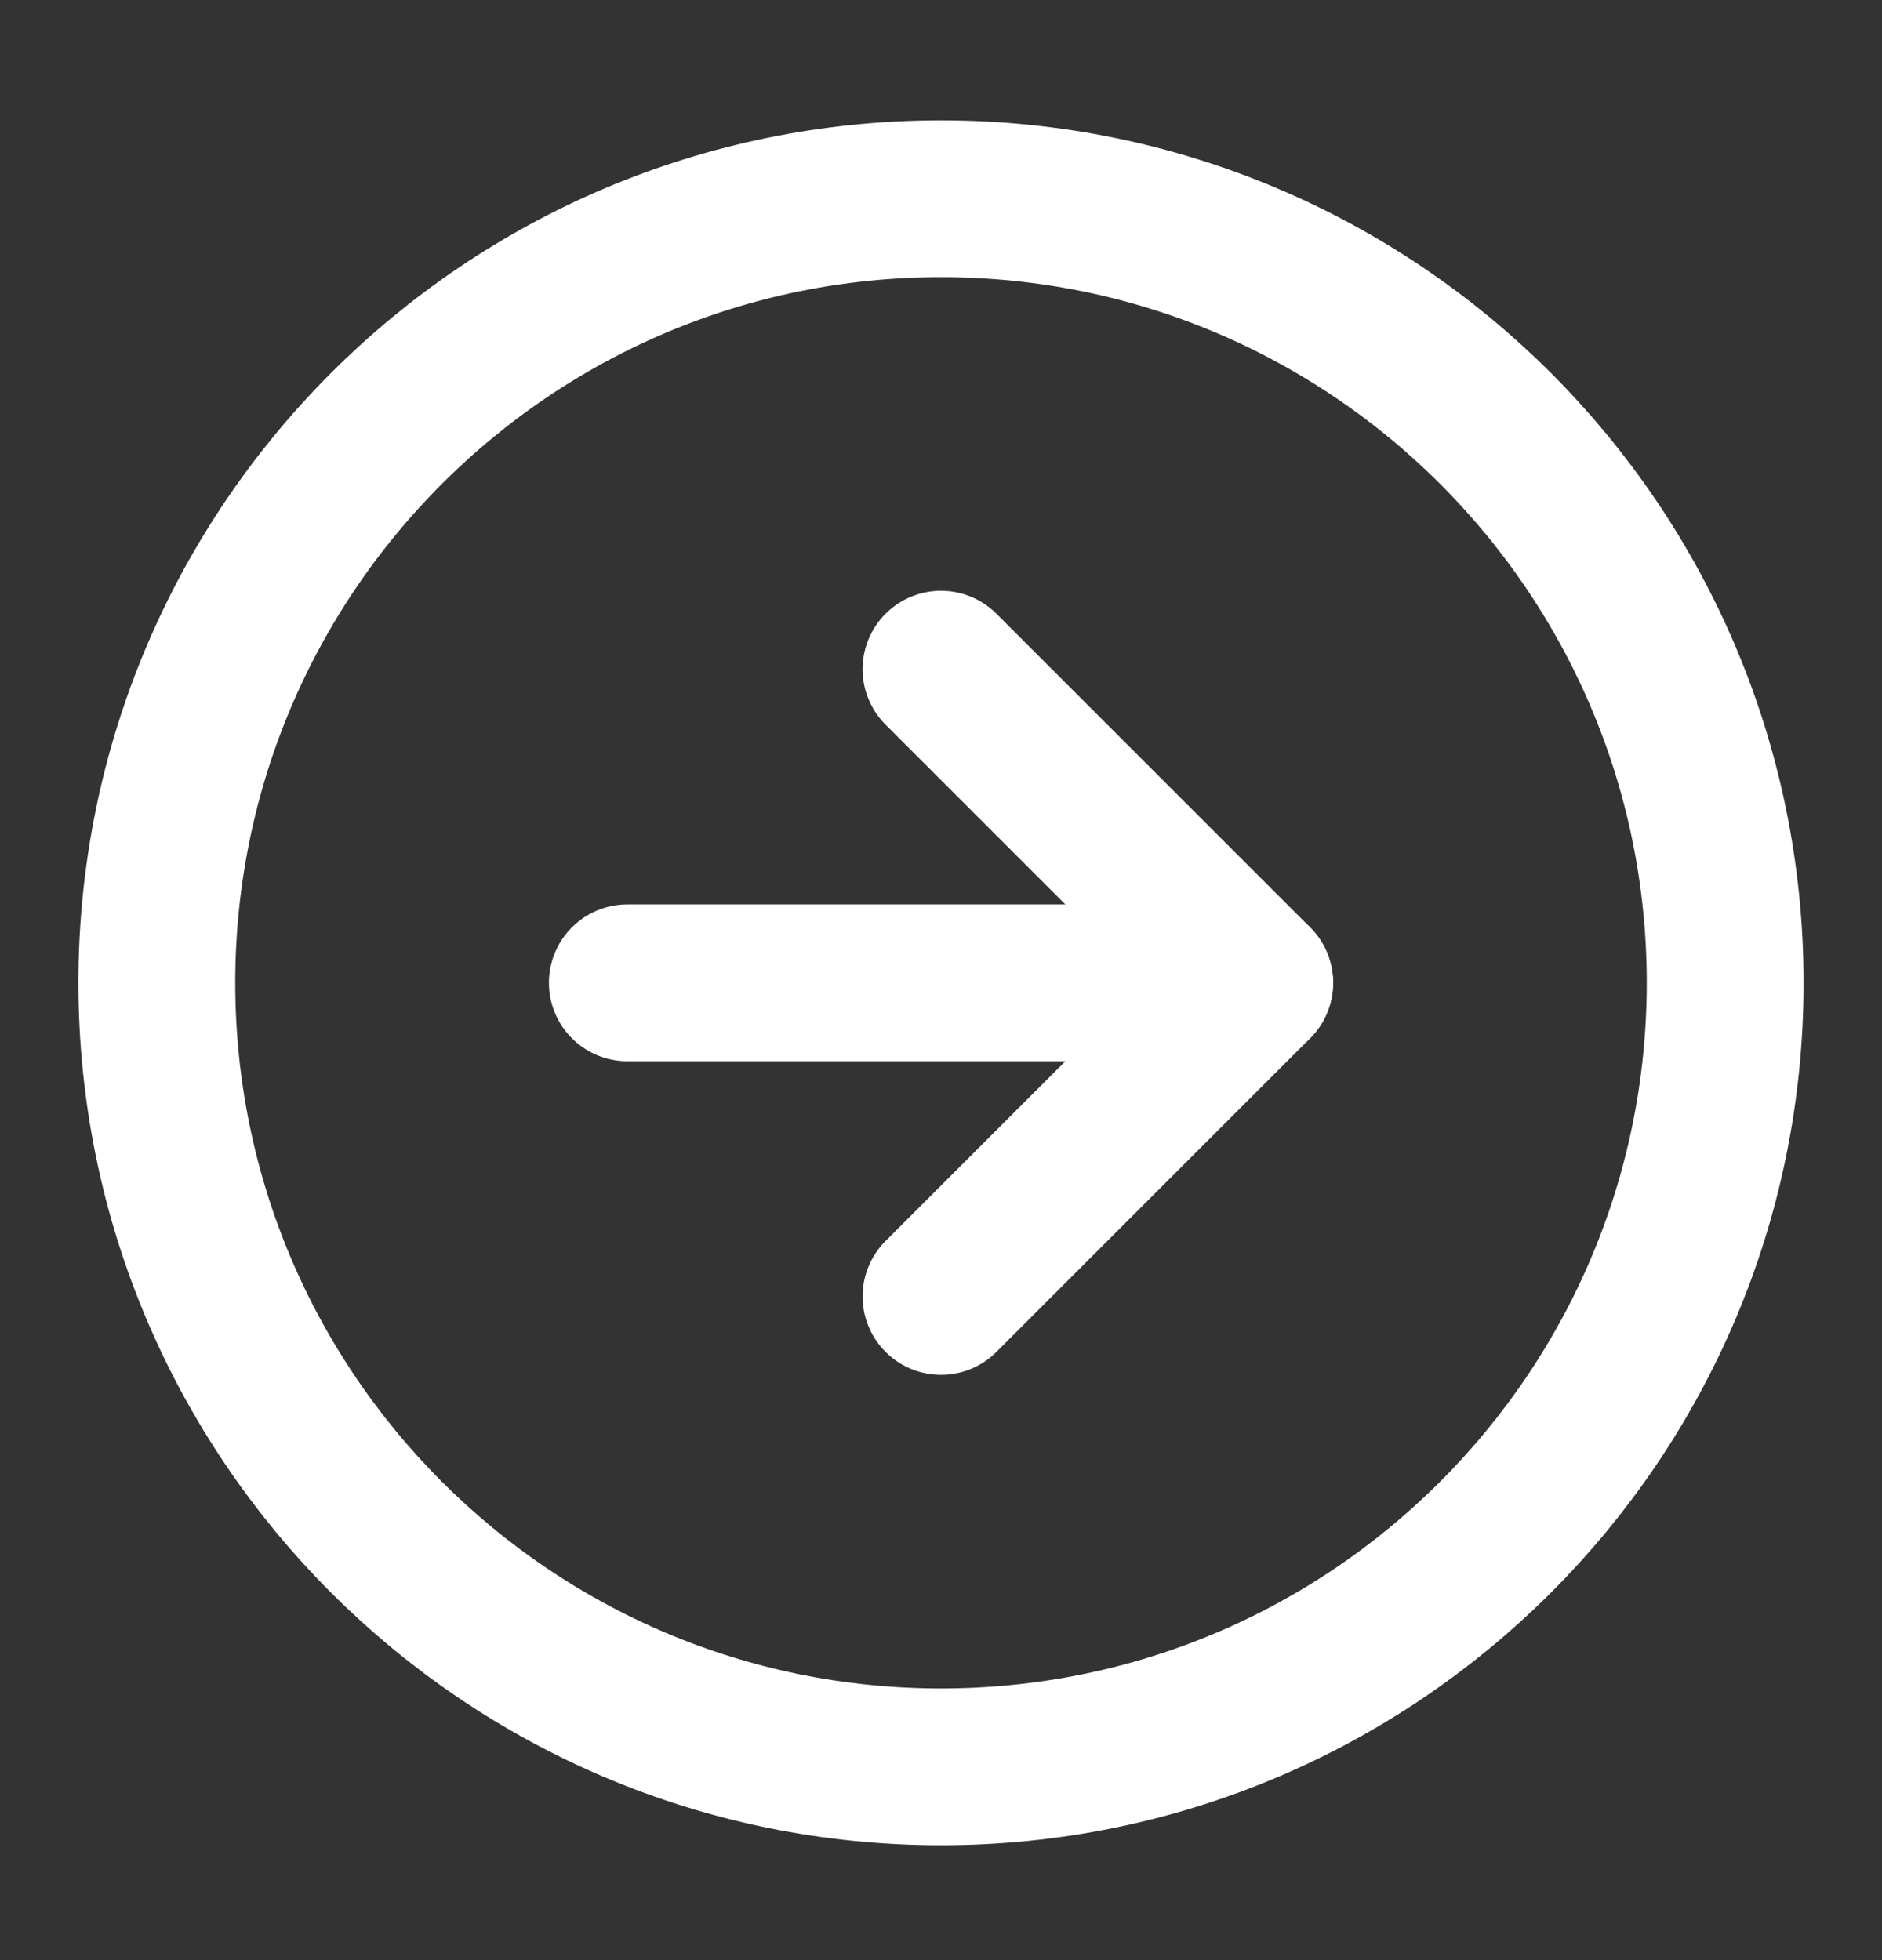
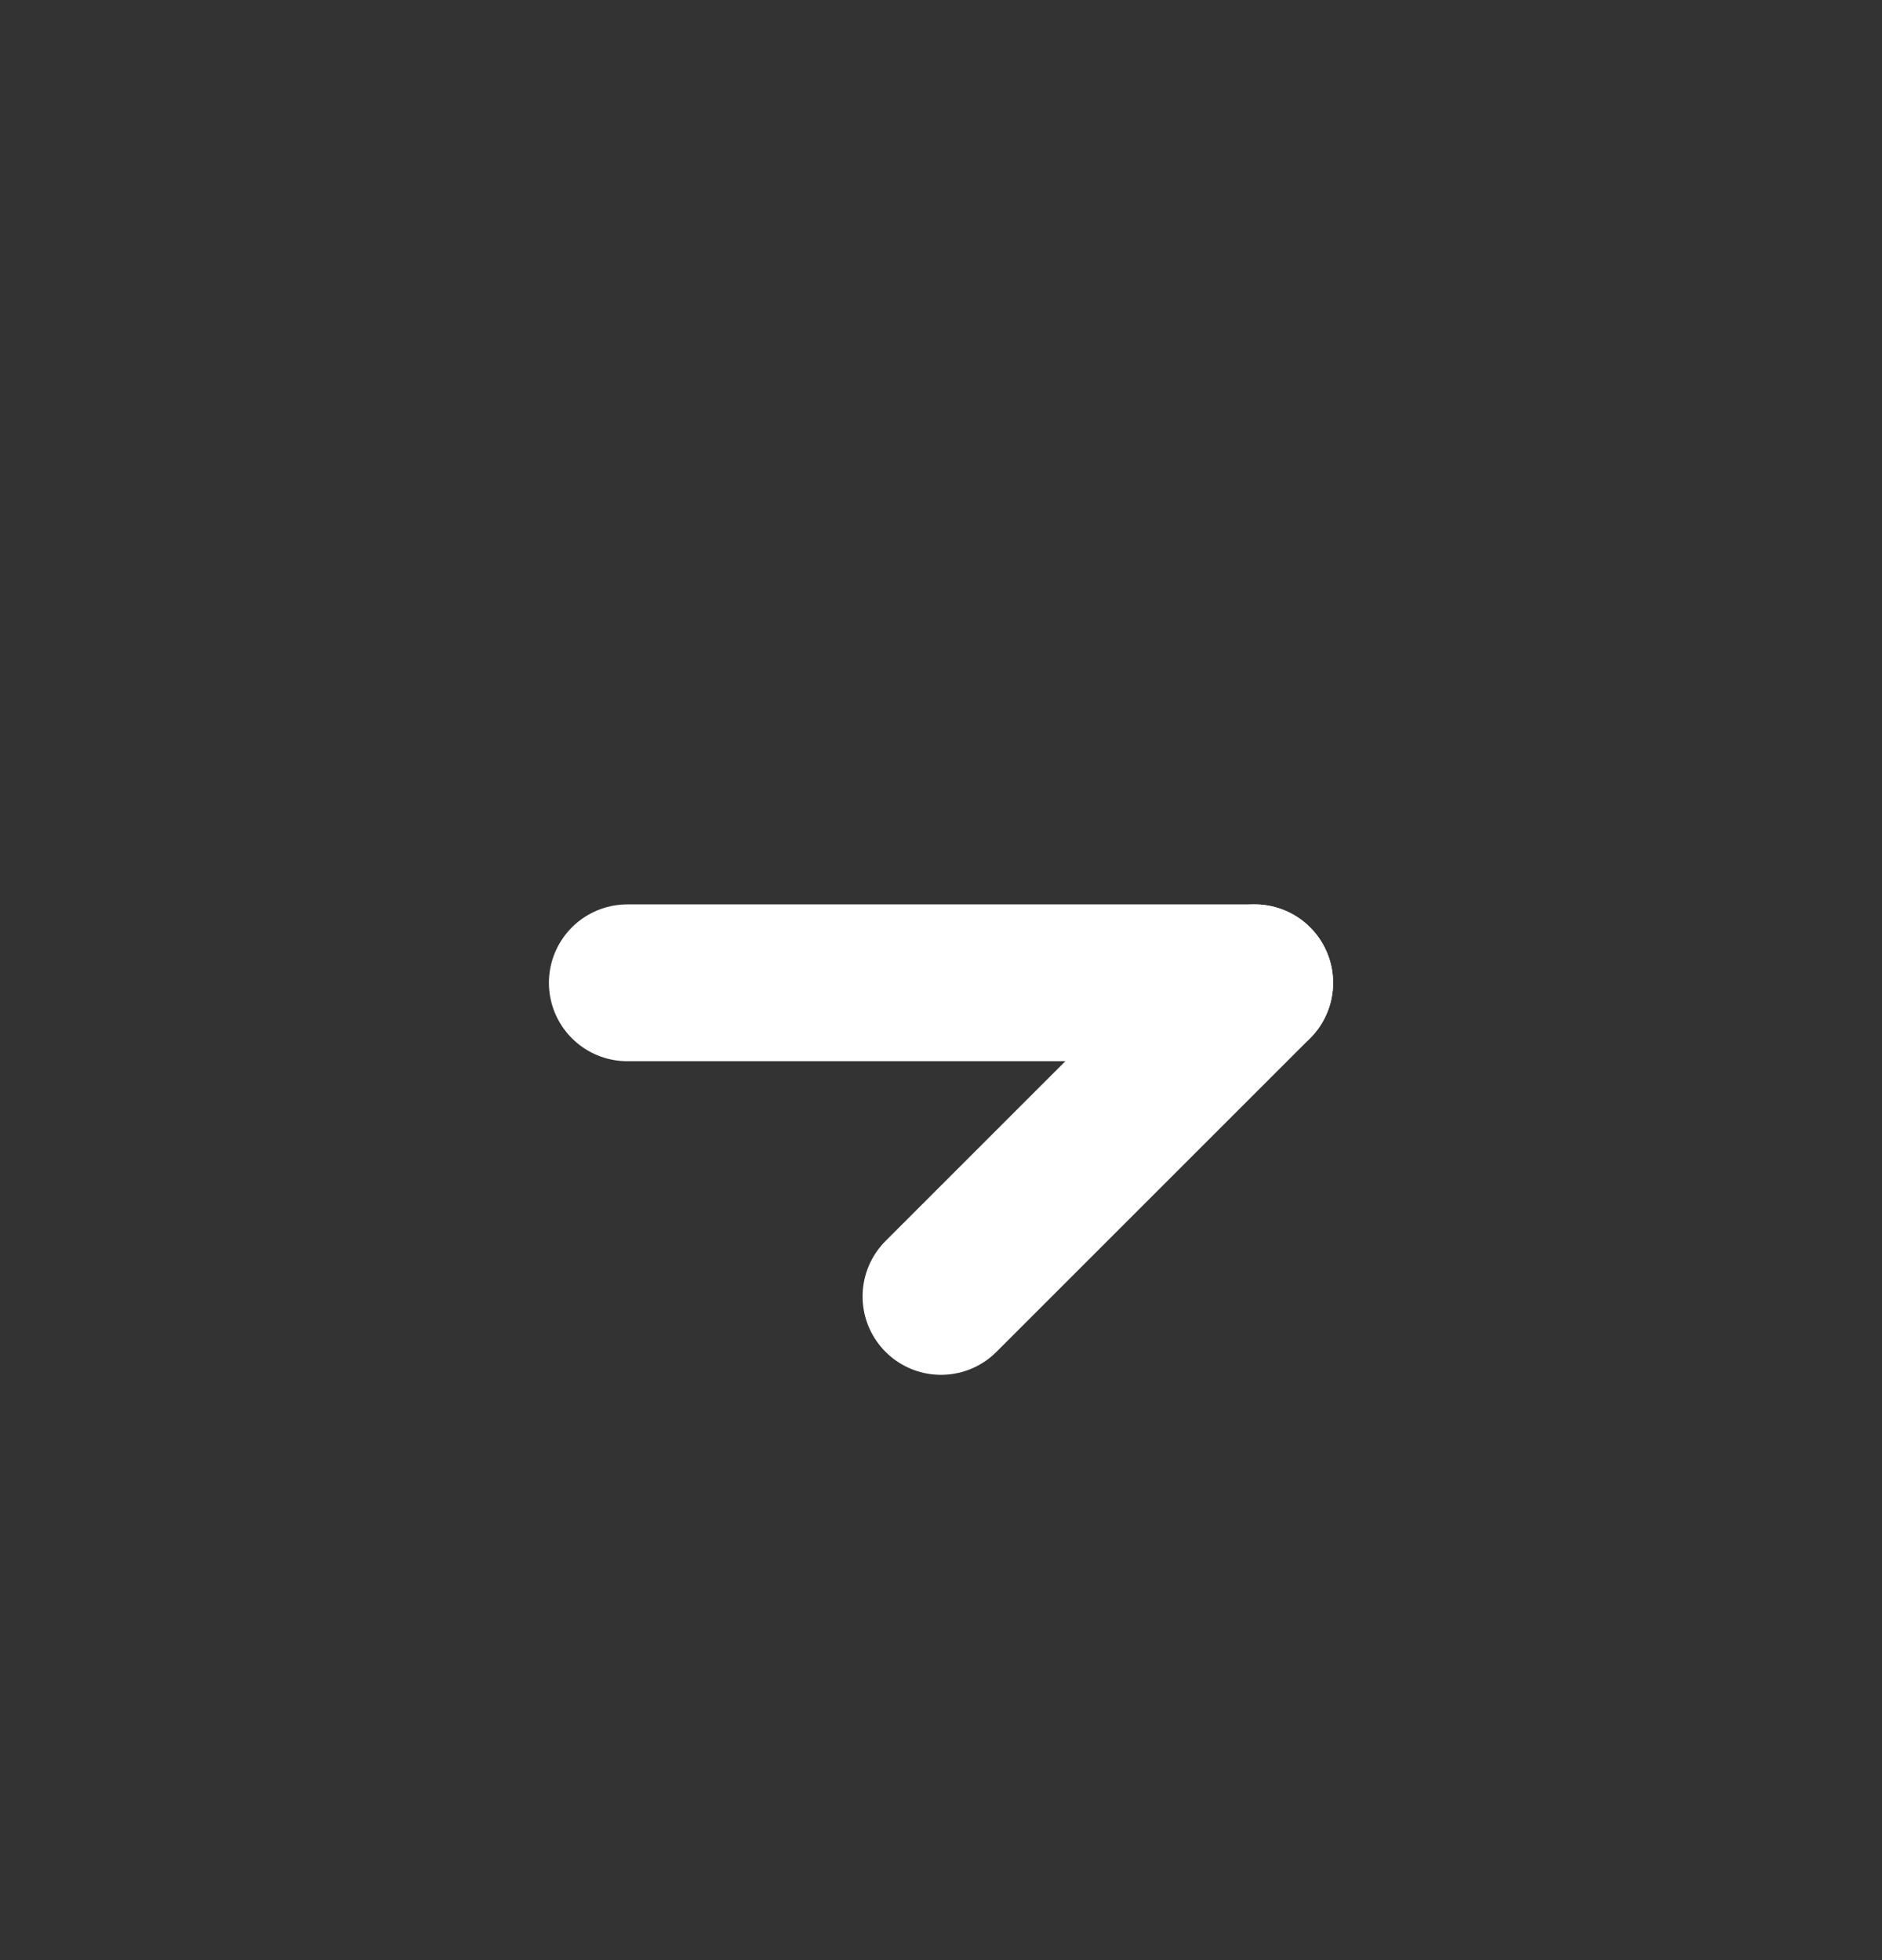
<svg xmlns="http://www.w3.org/2000/svg" width="24" height="25" viewBox="0 0 24 25" fill="none">
  <rect x="0" y="0" width="24" height="25" fill="#333333" stroke="none" />
-   <path d="M12 22.535C17.523 22.535 22 18.058 22 12.535C22 7.012 17.523 2.535 12 2.535C6.477 2.535 2 7.012 2 12.535C2 18.058 6.477 22.535 12 22.535Z" stroke="white" stroke-width="2" stroke-linecap="round" stroke-linejoin="round" />
-   <path d="M12 16.535L16 12.535L12 8.535" stroke="white" stroke-width="2" stroke-linecap="round" stroke-linejoin="round" />
+   <path d="M12 16.535L16 12.535" stroke="white" stroke-width="2" stroke-linecap="round" stroke-linejoin="round" />
  <path d="M8 12.535H16" stroke="white" stroke-width="2" stroke-linecap="round" stroke-linejoin="round" />
</svg>